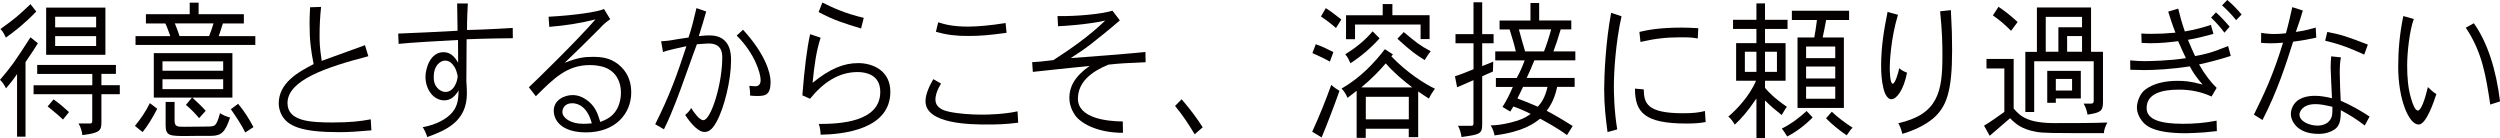
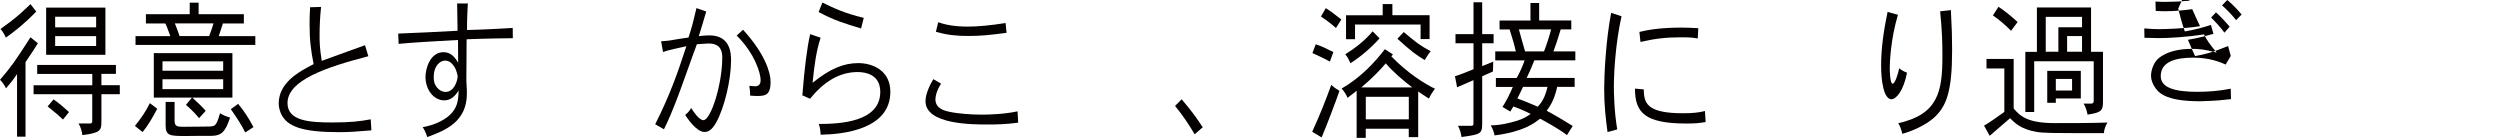
<svg xmlns="http://www.w3.org/2000/svg" id="a" width="469.12" height="25.93" viewBox="0 0 469.12 25.93">
  <defs>
    <style>.b{fill:#040000;}</style>
  </defs>
  <path class="b" d="m4.79,25.65h-1.59v-11.76c-.63.98-1.36,1.85-2.07,2.69-.3-.59-.68-1.2-1.13-1.6,2.24-2.63,2.82-3.47,5.72-7.98l1.39,1.12c-.58.92-1.36,2.16-2.32,3.53v14ZM6.8,2.16c-2.17,2.27-4.03,3.7-5.7,4.9-.23-.5-.55-1.15-1.01-1.62C3.02,3.33,3.3,3.05,5.72.78l1.08,1.37Zm14.95,10.02v1.68h-2.72v2.13h3.45v1.68h-3.45v5.24c0,1.57-.25,2.04-3.58,2.44-.05-.62-.28-1.46-.71-2.18h2.17c.28,0,.4-.14.4-.42v-5.07H6.3v-1.68h11.02v-2.13H6.98v-1.68h14.77Zm-1.97-10.75v8.85h-11.12V1.43h11.12Zm-9.73,17.22c.98.67,2.02,1.57,2.9,2.38l-1.13,1.4c-.71-.67-1.36-1.26-2.88-2.46l1.11-1.32Zm.3-15.51v1.99h7.69v-1.99h-7.69Zm0,3.64v1.85h7.69v-1.85h-7.69Z" />
  <path class="b" d="m29.51,20.41c-.91,1.71-1.79,3.22-2.75,4.37l-1.44-1.15c1.11-1.4,1.99-2.6,2.8-4.28l1.39,1.06ZM37.27.5v2.16h8.49v1.74h-3.93c-.3.95-.53,1.65-.78,2.38h6.86v1.65h-22.48v-1.65h6.53c-.3-.76-.55-1.6-.93-2.38h-3.65v-1.74h8.22V.5h1.69Zm6.35,17.81h-7.54c.86.78,1.82,1.68,2.52,2.49l-1.24,1.37c-.68-.81-1.44-1.62-2.47-2.49l1.13-1.37h-7.16v-8.34h14.75v8.34Zm-13.13-6.8v1.76h11.39v-1.76h-11.39Zm0,3.36v1.85h11.39v-1.85h-11.39Zm2.27,4.28v3.44c0,1.18.5,1.2,1.79,1.2.86,0,2.34-.03,3.28-.03,1.26,0,1.99,0,2.34-.17.43-.22.78-1.04,1.11-2.35.58.36,1.26.67,1.89.81-.86,2.69-1.64,3.44-3.5,3.44-1.11,0-3.38,0-4.71.03-3.08,0-3.88,0-3.88-2.02v-4.37h1.69Zm.05-14.76c.3.73.6,1.51.88,2.38h5.55c.25-.64.58-1.51.83-2.38h-7.26Zm11.87,15.09c1.08,1.26,2.14,2.94,2.88,4.37l-1.54,1.01c-.65-1.37-1.66-2.86-2.7-4.37l1.36-1.01Z" />
  <path class="b" d="m60.25,1.32c-.2,1.85-.28,3.58-.28,5.26,0,1.32,0,2.21.4,4.84,1.21-.42,7.46-2.69,8.12-2.94l.63,2.07c-7.84,2.04-15.17,4.48-15.17,8.79,0,3.42,4.29,3.64,8.49,3.64,3.3,0,5.14-.22,7.13-.59l.12,2.07c-2.5.22-4.26.34-6.07.34-6.96,0-9.76-1.06-10.89-3.47-.12-.31-.43-1.04-.43-1.88,0-3.92,3.68-5.94,6.55-7.42-.5-2.58-.76-4.34-.76-7.67,0-.84.03-1.79.1-3l2.04-.06Z" />
  <path class="b" d="m87.79.62c-.03.87-.08,1.48-.1,2.1-.05.92-.05,1.82-.05,2.91,2.97-.06,6.15-.25,8.57-.39l.02,1.93c-.91,0-5.39.06-8.67.2,0,1.26-.05,6.75-.05,7.87.08,1.06.1,1.74.1,2.3,0,5.35-4.08,6.94-7.44,8.18-.15-.59-.63-1.6-.86-1.85,2.65-.48,4.59-1.6,5.6-2.83.98-1.23,1.08-2.35,1.16-4.06-.68,1.04-1.44,1.85-2.7,1.85-1.99,0-3.53-1.99-3.53-4.42,0-1.54.88-4.62,3.38-4.62,1.36,0,2.14.92,2.75,1.99,0-1.71-.03-3.22-.03-4.28-3.48.17-9.28.53-11.14.73l-.08-1.93c2.17-.06,9.3-.42,11.14-.53,0-.78-.08-4.4-.08-5.12h1.99Zm-2.52,11.93c-.4-.64-.93-1.18-1.76-1.18-.91,0-2.12.98-2.12,2.97,0,.67,0,1.57.93,2.41.43.34.86.5,1.29.5,1.64,0,2.27-2.16,2.27-3-.2-.9-.38-1.34-.61-1.71Z" />
-   <path class="b" d="m114.5,3.61c-.96.67-1.41,1.12-1.84,1.6-3.3,3.3-3.65,3.64-6.71,6.58,2.57-1.01,3.78-1.12,5.27-1.12,1.74,0,3.18.2,4.66,1.29.81.64,2.57,2.13,2.57,5.4,0,3.95-2.97,7.48-8.47,7.48-4.59,0-6.07-2.24-6.07-4.06,0-2.04,2.02-2.94,3.53-2.94,1.11,0,2.17.45,3.18,1.34,1.13,1.01,1.54,2.13,2.02,3.7,1.66-.62,2.29-1.23,2.77-1.85,1.03-1.37,1.11-3.11,1.11-3.67,0-2.02-.91-3.84-2.87-4.65-1.06-.42-2.27-.5-2.97-.5-4.26,0-6.73,2.46-10.13,5.85l-1.31-1.68c1.29-1.2,9.3-9.02,12.5-12.74-3.02.76-5.65,1.15-8.67,1.4l-.13-1.9c5.22-.28,9.4-.95,10.39-1.46l1.18,1.93Zm-3.45,19.54c-.81-3.11-2.55-3.78-3.68-3.78-1.49,0-1.84,1.09-1.84,1.65,0,1.04,1.44,2.21,3.91,2.21.45,0,.96-.03,1.61-.08Z" />
  <path class="b" d="m132.52,2.16c-.28,1.01-.83,2.83-1.39,4.62.86-.11,1.51-.14,2.02-.14,4.03,0,4.03,3.61,4.03,4.73,0,3.64-1.26,8.85-2.75,11.54-.93,1.68-1.66,1.85-2.27,1.85-1.49,0-3.3-2.72-3.58-3.19.53-.45.96-.95,1.11-1.32.53.87,1.56,2.3,2.29,2.3,1.41,0,3.55-6.72,3.55-11.73,0-.73,0-2.66-2.54-2.66-.5,0-1.11.08-2.22.14-.66,1.71-3.3,9.24-3.91,10.72-.63,1.62-1.34,3.36-2.27,5.24l-1.64-.95c2.7-5.38,4.13-9.35,5.85-14.64-.91.2-3.58.76-4.39,1.09l-.35-2.02c.68-.03,1.11-.08,1.59-.14.96-.17,2.12-.36,3.55-.56.6-1.79,1.06-3.64,1.49-5.52l1.82.64Zm6.91,3.42c4.08,4.45,5.17,8.01,5.17,9.77,0,2.55-1.03,2.66-2.57,2.66-.43,0-.88-.03-1.29-.08.05-.42-.03-1.32-.13-1.82.28.03,1.06.08,1.11.08.63,0,1.01-.36,1.01-1.18,0-1.23-1.06-4.93-4.49-8.34l1.19-1.09Z" />
  <path class="b" d="m153.99,7.08c-.81,2.44-1.19,5.18-1.51,8.46,3.23-2.63,5.82-3.7,8.57-3.7,2.6,0,6.02,1.32,6.02,5.38,0,7-8.67,7.98-13.08,8.06-.03-.62-.1-1.4-.35-2.02,3.93,0,11.54-.34,11.54-6.02,0-3.3-2.82-3.72-4.26-3.72-3.48,0-6.4,1.9-8.92,5.01l-1.44-.64c.4-5.12.86-8.79,1.46-11.48l1.97.67Zm7.59-1.74c-3.02-.9-5.09-1.54-7.97-3.08l.71-1.79c1.79.9,4.11,2.02,7.76,2.88l-.5,1.99Z" />
  <path class="b" d="m176.59,15.68c-.91,1.46-1.06,2.49-1.06,2.97,0,1.71,1.74,2.13,2.5,2.3,1.74.39,4.26.56,6.2.56,1.41,0,4.24-.08,6.71-.62l.12,2.13c-2.32.31-4.08.34-5.72.34-2.92,0-11.67,0-11.67-4.37,0-1.4.81-3,1.46-4.14l1.46.84Zm12.28-9.52c-3.12.42-4.86.59-7.18.59s-4.01-.2-6.07-.78l.43-1.79c1.34.45,2.95.81,5.57.81,1.82,0,4.13-.2,7.08-.67l.18,1.85Z" />
-   <path class="b" d="m210.12,3.84c-2.17,1.88-4.18,3.47-5.65,4.62-.81.62-1.79,1.32-3.55,2.44,1.46-.08,11.9-.9,14.02-1.15l.03,1.93c-3.28.14-4.81.2-6.98.45-3.18,1.29-5.72,3.28-5.72,6.38,0,3.67,5.42,4.26,8.42,4.28l.03,2.13c-4.51,0-7.61-1.57-8.87-3.14-.13-.2-1.19-1.54-1.19-3.42,0-1.99.93-3.98,3.81-5.99-2.97.28-9.58,1.01-10.66,1.12l-.13-1.82c.73-.03,2.37-.17,3.98-.39,3.33-2.13,6.81-4.59,9.73-7.42-3.4.76-7.94,1.04-8.85,1.06l-.1-1.9c3.48.06,8.19-.36,10.31-1.01l1.39,1.82Z" />
  <path class="b" d="m221.73,18.62c1.97,2.32,2.75,3.44,3.96,5.26l-1.51,1.32c-1.03-1.71-2.09-3.39-3.68-5.32l1.24-1.26Z" />
  <path class="b" d="m246.23,24.72c1.49-3.22,2.65-6.22,3.58-8.79.53.48,1.11.87,1.54,1.12-.73,2.1-2.35,6.38-3.35,8.74l-1.76-1.06Zm.68-16.41c1.01.31,2.29.95,3.3,1.46l-.66,1.79c-1.13-.64-2.22-1.12-3.28-1.6l.63-1.65Zm1.87-6.78c.93.56,1.87,1.32,2.92,2.13l-1.01,1.6c-.76-.7-1.79-1.48-2.82-2.16l.91-1.57Zm12.6,8.68l-.3.36c2.97,3.11,6.38,5.24,8.19,6.08-.45.59-.88,1.26-1.13,1.85-.58-.39-1.26-.78-2.02-1.34v8.57h-1.77v-1.57h-8.07v1.71h-1.71v-8.85c-.38.36-1.16.9-1.71,1.34-.25-.62-.61-1.2-1.11-1.74,3.63-2.1,6.23-4.93,8.12-7.39l1.51.98Zm-2.5-3.02c-1.64,1.82-3.4,3.33-5.47,4.68-.25-.56-.55-1.23-.98-1.68,1.87-1.15,3.66-2.55,5.14-4.31l1.31,1.32Zm2.4-6.44v2.1h6.98v4.48h-1.69v-2.72h-12.3v2.74h-1.69V2.86h6.88V.76h1.82Zm3.73,15.65c-1.56-1.18-3.55-2.83-4.97-4.51-1.29,1.48-2.52,2.77-4.59,4.51h9.55Zm-8.72,1.76v4.23h8.07v-4.23h-8.07Zm7.11-12.15c2.39,1.99,2.95,2.46,5.07,3.61-.5.56-.86,1.26-1.13,1.65-1.61-.98-2.62-1.71-5.12-4l1.19-1.26Z" />
  <path class="b" d="m278.13.42v5.99h2.14v1.71h-2.14v4.28c.73-.28,1.44-.56,2.07-.84l-.05,1.85c-.66.31-1.39.62-2.02.9v8.99c0,1.85-.45,1.93-3.88,2.41-.08-.59-.28-1.43-.66-2.1h2.55c.2,0,.35-.14.35-.39v-8.18c-1.01.45-2.09.92-3.07,1.34l-.4-2.07c1.01-.31,2.24-.81,3.48-1.32v-4.87h-3.38v-1.71h3.38V.42h1.64Zm10.69.14v3.28h6.03v1.68h-1.99c-.48,1.65-.93,3-1.36,4.12h4.11v1.68h-7.69c-.43,1.06-.93,2.27-1.44,3.3h9v1.68h-3.28c-.38,1.76-.98,3.22-1.97,4.48,1.36.7,3.98,2.27,4.89,2.86l-1.08,1.71c-1.76-1.32-4.06-2.55-5.04-3.08-1.13.87-3.1,2.44-8.55,3.14-.1-.5-.3-1.23-.73-1.88,1.01-.03,2.02-.11,3.73-.53,1.92-.48,2.65-.84,3.78-1.62-1.21-.62-2.27-1.06-3.25-1.4l-.58.95-1.46-.87c.76-1.15,1.44-2.58,1.94-3.75h-3.18v-1.68h3.91c.61-1.09,1.11-2.24,1.49-3.3h-5.52v-1.68h3.86c-.23-1.09-.71-2.69-1.16-4.12h-1.89v-1.68h5.8V.56h1.64Zm-4.08,17.92c.81.31,1.29.48,1.76.67.53.22,1.08.48,2.07.87.66-.73,1.34-1.65,1.82-3.72h-4.59l-1.06,2.18Zm.28-12.96c.38,1.34.73,2.77,1.16,4.12h3.55c.45-1.12.98-2.77,1.34-4.12h-6.05Z" />
  <path class="b" d="m304.28,3.05c-1.11,4.9-1.44,10.47-1.44,13.19,0,.9.03,4.48.63,8.04l-1.82.5c-.33-2.46-.63-4.96-.63-8.01,0-2.6.28-8.99,1.31-14.36l1.94.64Zm4.16,13.72c.08,2.49.43,4.48,7.36,4.48,2.04,0,3-.14,4.13-.42l.13,2.07c-1.11.2-2.02.28-3.58.28-7.86,0-9.68-2.07-9.68-6.55l1.64.14Zm10.13-9.55c-1.08-.2-1.79-.22-3.18-.22-2.87,0-4.99.28-7.56.87l-.2-1.88c1.44-.34,3.71-.81,7.87-.81.83,0,1.81.03,3.18.11l-.1,1.93Z" />
-   <path class="b" d="m331.2.64v3.08h4.23v1.71h-4.23v2.66h3.86v7.06h-3.86v1.34c.68.81,1.69,1.88,4.11,3.56-.38.45-.68,1.06-.98,1.54-.93-.73-2.24-1.82-3.13-2.74v7.08h-1.61v-7.45c-1.74,2.58-2.92,3.84-4.06,4.9-.3-.48-.68-1.09-1.21-1.51,1.44-1.18,4.03-3.89,5.19-6.72h-3.73v-7.06h3.81v-2.66h-4.39v-1.71h4.39V.64h1.61Zm-3.78,12.85h2.17v-3.78h-2.17v3.78Zm3.78-3.78v3.78h2.24v-3.78h-2.24Zm8.95,12.32c-1.56,1.6-3.3,2.83-4.79,3.58-.25-.39-.6-1.01-1.01-1.48,1.84-.92,3.43-2.16,4.66-3.3l1.13,1.2Zm6.83-20.02v1.74h-4.31c-.23,1.26-.45,2.41-.65,3.28h3.98v13.22h-8.7V7.03h3.15c.15-.9.38-2.18.5-3.28h-4.71v-1.74h10.74Zm-8.07,6.72v2.18h5.47v-2.18h-5.47Zm0,3.75v2.24h5.47v-2.24h-5.47Zm0,3.78v2.27h5.47v-2.27h-5.47Zm4.82,4.7c1.08,1.04,2.6,2.18,3.91,3-.48.42-.83,1.09-1.11,1.43-1.21-.81-2.65-1.93-3.88-3.19l1.08-1.23Z" />
  <path class="b" d="m356.15,2.77c-1.41,4.65-1.54,9.21-1.54,9.97,0,.42.03,2.97.55,2.97.45,0,1.03-1.93,1.23-2.91.35.34.98.67,1.46.84-.66,3.39-2.02,4.98-2.92,4.98-.98,0-1.41-1.62-1.51-2.07-.35-1.4-.43-2.86-.43-4.31,0-3.39.53-6.69,1.21-10l1.94.53Zm9.93-.87c.18,3.3.23,5.21.23,7.53,0,7.78-1.06,10.61-3.53,12.77-1.56,1.32-3.88,2.38-5.82,2.91-.12-.67-.53-1.71-.76-1.99,7.51-1.68,8.29-5.96,8.29-12.63,0-2.32-.05-4.68-.43-8.37l2.02-.22Z" />
  <path class="b" d="m377.86,11.06v9.3c1.31,1.54,2.75,2.74,7.76,2.74,2.67,0,7.26,0,9.83-.11-.35.62-.68,1.43-.63,1.99-10.34,0-11.32,0-12.76-.25-2.7-.48-3.86-1.51-4.87-2.55-.63.53-3.3,2.86-3.83,3.3l-1.06-1.9c1.21-.7,2.42-1.6,3.81-2.58v-8.15h-3.35v-1.79h5.09Zm-.5-5.29c-1.03-1.06-2.29-2.13-3.4-2.88l1.06-1.62c1.29.87,2.42,1.79,3.58,2.86l-1.23,1.65Zm15.02-4.37v8.32h2.24v9.41c0,1.74-.45,1.99-2.9,2.38-.1-.64-.35-1.43-.73-2.07h1.41c.33,0,.48-.17.48-.5v-7.45h-11.17v9.52h-1.66v-11.28h2.17V1.4h10.16Zm-8.5,1.76v6.55h2.37v-4.59h4.44v-1.96h-6.81Zm6.58,10.14v5.18h-4.69v.81h-1.61v-5.99h6.3Zm-4.69,1.51v2.18h3.05v-2.18h-3.05Zm2.12-8.04v2.94h2.8v-2.94h-2.8Z" />
-   <path class="b" d="m408.74,1.62c.23,1.01.66,2.63,1.24,4.28,1.81-.31,3.6-.78,4.89-1.23l.48,1.68c-1.13.31-2.9.81-4.79,1.12.51,1.2.98,2.3,1.34,3.05,1.64-.28,3.13-.62,6.2-1.88l.5,1.85c-2.14.7-4.36,1.26-5.95,1.6,1.13,1.99,2.29,3.42,3.3,4.4l-.96,1.62c-2.07-.95-4.08-1.29-6.1-1.29-3.25,0-6.08.73-6.08,3.47,0,2.18,2.67,2.94,6.83,2.94,2.12,0,4.21-.17,6.3-.59l.05,1.96c-1.87.22-3.05.31-4.06.34-.63.03-1.23.06-1.76.06-6.76,0-7.94-1.74-8.65-2.94-.48-.87-.53-1.48-.53-1.88,0-.95.43-2.16,1.08-2.91.25-.31,2.02-2.1,6.53-2.1,1.29,0,2.39.06,4.71.7-1.26-1.48-1.87-2.38-2.39-3.42-3.38.53-6.6.7-8.57.7-.71,0-1.51-.03-2.6-.06l-.03-1.76c1.21.11,2.02.14,2.7.14.86,0,4.71-.06,7.76-.56-.58-1.2-1.01-2.18-1.46-3.19-1.49.2-3.2.39-5.14.39-.55,0-1.11-.03-1.71-.06l-.05-1.76c.76.06,1.39.06,1.89.06,1.54,0,2.7-.06,4.51-.22-.55-1.4-1.11-3.11-1.36-3.95l1.87-.56Zm7.08.7c.68.59,1.69,1.65,2.57,2.69l-.98,1.12c-.73-1.01-1.74-2.1-2.5-2.83l.91-.98Zm2.12-2.32c.61.48,1.71,1.54,2.7,2.72l-1.03,1.06c-.78-.98-1.87-2.1-2.65-2.77l.98-1.01Z" />
-   <path class="b" d="m432.12,1.99c-.2.78-.71,2.3-1.31,4,1.71-.22,3.03-.62,3.73-.81l.1,1.88c-1.21.28-2.72.56-4.34.76-1.31,4.14-2.92,9.21-5.75,14.7l-1.61-1.01c1.89-3.84,3.53-7.2,5.47-13.5-.88.08-1.64.11-2.34.11-.66,0-1.21-.03-1.79-.08l.03-1.88c.76.14,1.64.22,2.52.22.71,0,1.46-.06,2.12-.14.48-1.71.88-3.47,1.19-4.9l1.99.64Zm7.16,8.76c-.15.7-.23,1.4-.23,2.97,0,1.2.13,4.37.18,5.18,1.87.81,3.68,1.82,5.42,2.97l-.91,1.68c-1.66-1.26-2.57-1.82-4.49-2.88,0,2.16-.2,3.28-1.87,4-.86.39-1.71.45-2.32.45-4.16,0-5.19-2.58-5.19-3.72,0-.45.15-1.68,1.31-2.58.63-.42,1.64-.84,3.18-.84,1.06,0,2.04.17,3.23.45-.03-.9-.25-4.87-.25-5.68,0-.7.03-1.43.1-2.18l1.84.2Zm-4.41,12.82c1.03,0,2.12-.39,2.57-1.43.15-.28.25-.67.23-2.1-1.51-.34-2.27-.5-3.18-.5-2.47,0-3,1.46-3,1.96,0,1.26,1.84,2.07,3.38,2.07Zm8.77-13.33c-2.54-1.12-4.16-1.85-7.33-2.6l.4-1.65c2.67.5,4.08,1.01,7.61,2.38l-.68,1.88Z" />
-   <path class="b" d="m452.94,3.58c-.76,2.04-1.24,6.13-1.24,8.71,0,2.16.15,4.28.76,6.27.28.95.71,2.18,1.26,2.18s1.26-1.82,1.87-4.4c.61.59.93.9,1.59,1.32-.43,1.29-1.87,5.71-3.33,5.71-1.84,0-3.83-4.76-3.83-10.81,0-3.05.25-6.16.96-9.55l1.97.56Zm11.27.78c2.6,3.67,4.18,8.71,4.92,14.67l-1.84.59c-.78-5.15-1.46-9.8-4.59-14.42l1.51-.84Z" />
+   <path class="b" d="m408.74,1.62c.23,1.01.66,2.63,1.24,4.28,1.81-.31,3.6-.78,4.89-1.23l.48,1.68c-1.13.31-2.9.81-4.79,1.12.51,1.2.98,2.3,1.34,3.05,1.64-.28,3.13-.62,6.2-1.88l.5,1.85l-.96,1.62c-2.07-.95-4.08-1.29-6.1-1.29-3.25,0-6.08.73-6.08,3.47,0,2.18,2.67,2.94,6.83,2.94,2.12,0,4.21-.17,6.3-.59l.05,1.96c-1.87.22-3.05.31-4.06.34-.63.03-1.23.06-1.76.06-6.76,0-7.94-1.74-8.65-2.94-.48-.87-.53-1.48-.53-1.88,0-.95.43-2.16,1.08-2.91.25-.31,2.02-2.1,6.53-2.1,1.29,0,2.39.06,4.71.7-1.26-1.48-1.87-2.38-2.39-3.42-3.38.53-6.6.7-8.57.7-.71,0-1.51-.03-2.6-.06l-.03-1.76c1.21.11,2.02.14,2.7.14.86,0,4.71-.06,7.76-.56-.58-1.2-1.01-2.18-1.46-3.19-1.49.2-3.2.39-5.14.39-.55,0-1.11-.03-1.71-.06l-.05-1.76c.76.06,1.39.06,1.89.06,1.54,0,2.7-.06,4.51-.22-.55-1.4-1.11-3.11-1.36-3.95l1.87-.56Zm7.08.7c.68.59,1.69,1.65,2.57,2.69l-.98,1.12c-.73-1.01-1.74-2.1-2.5-2.83l.91-.98Zm2.12-2.32c.61.48,1.71,1.54,2.7,2.72l-1.03,1.06c-.78-.98-1.87-2.1-2.65-2.77l.98-1.01Z" />
</svg>